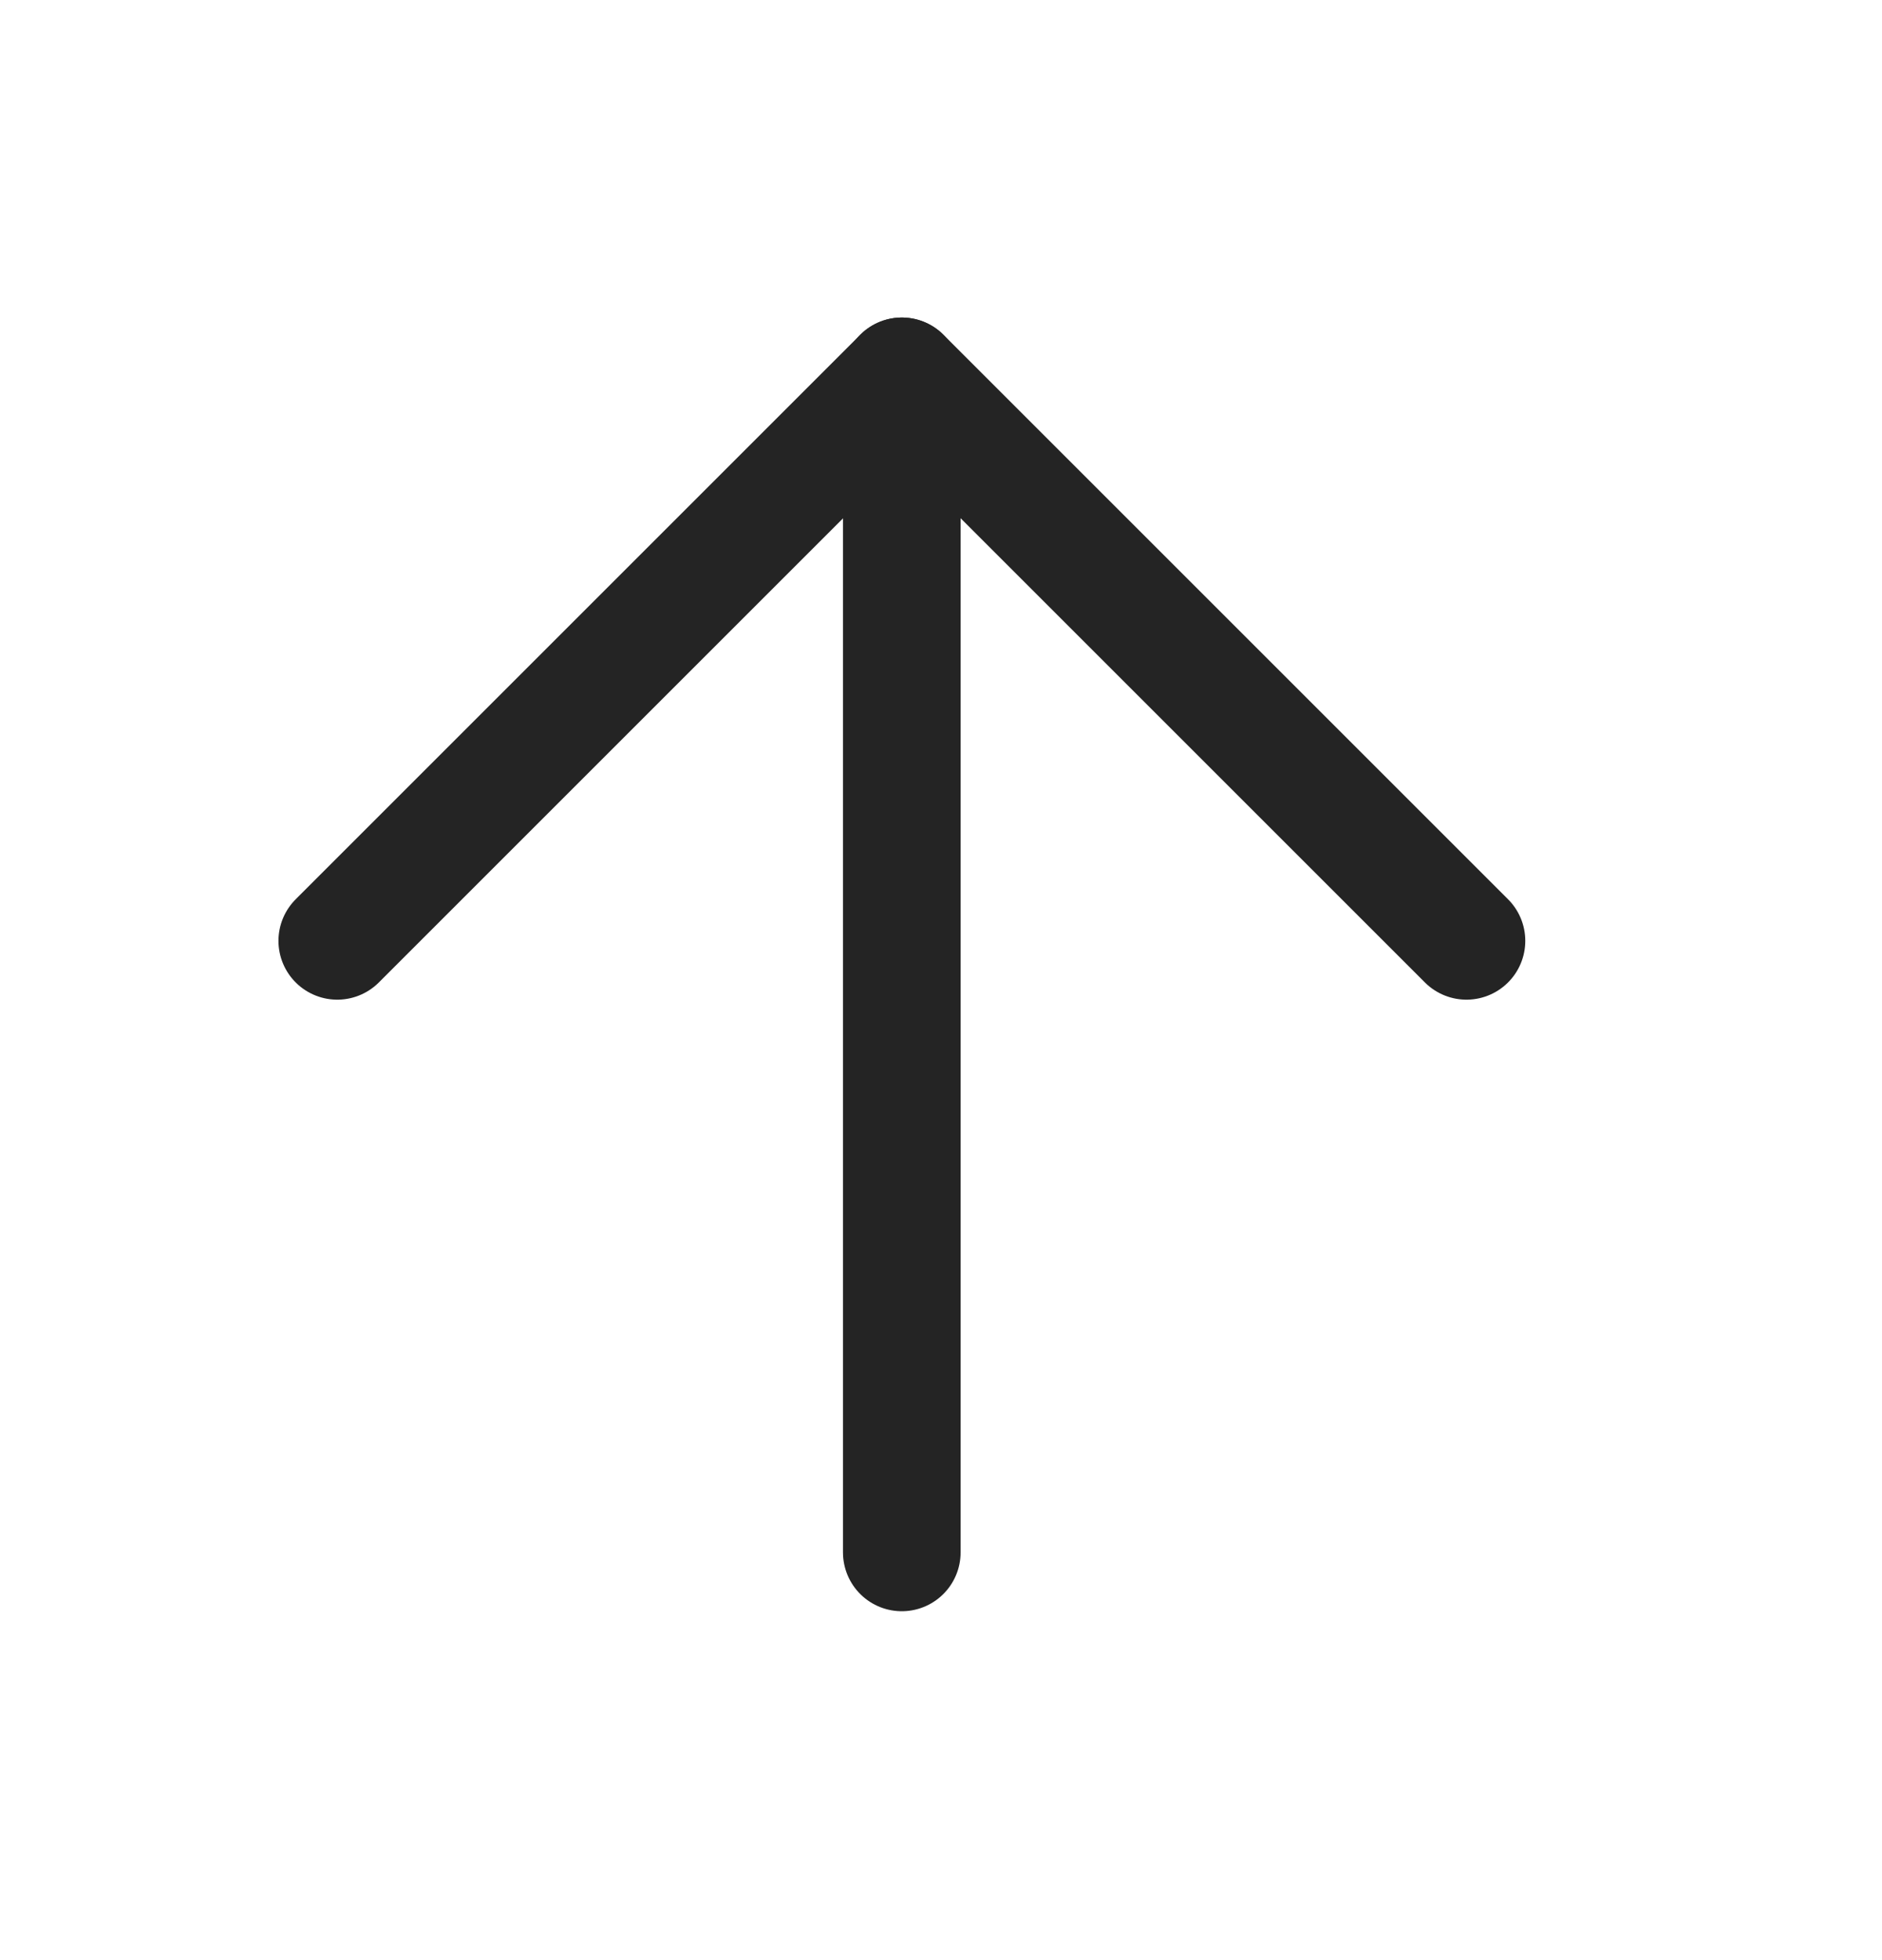
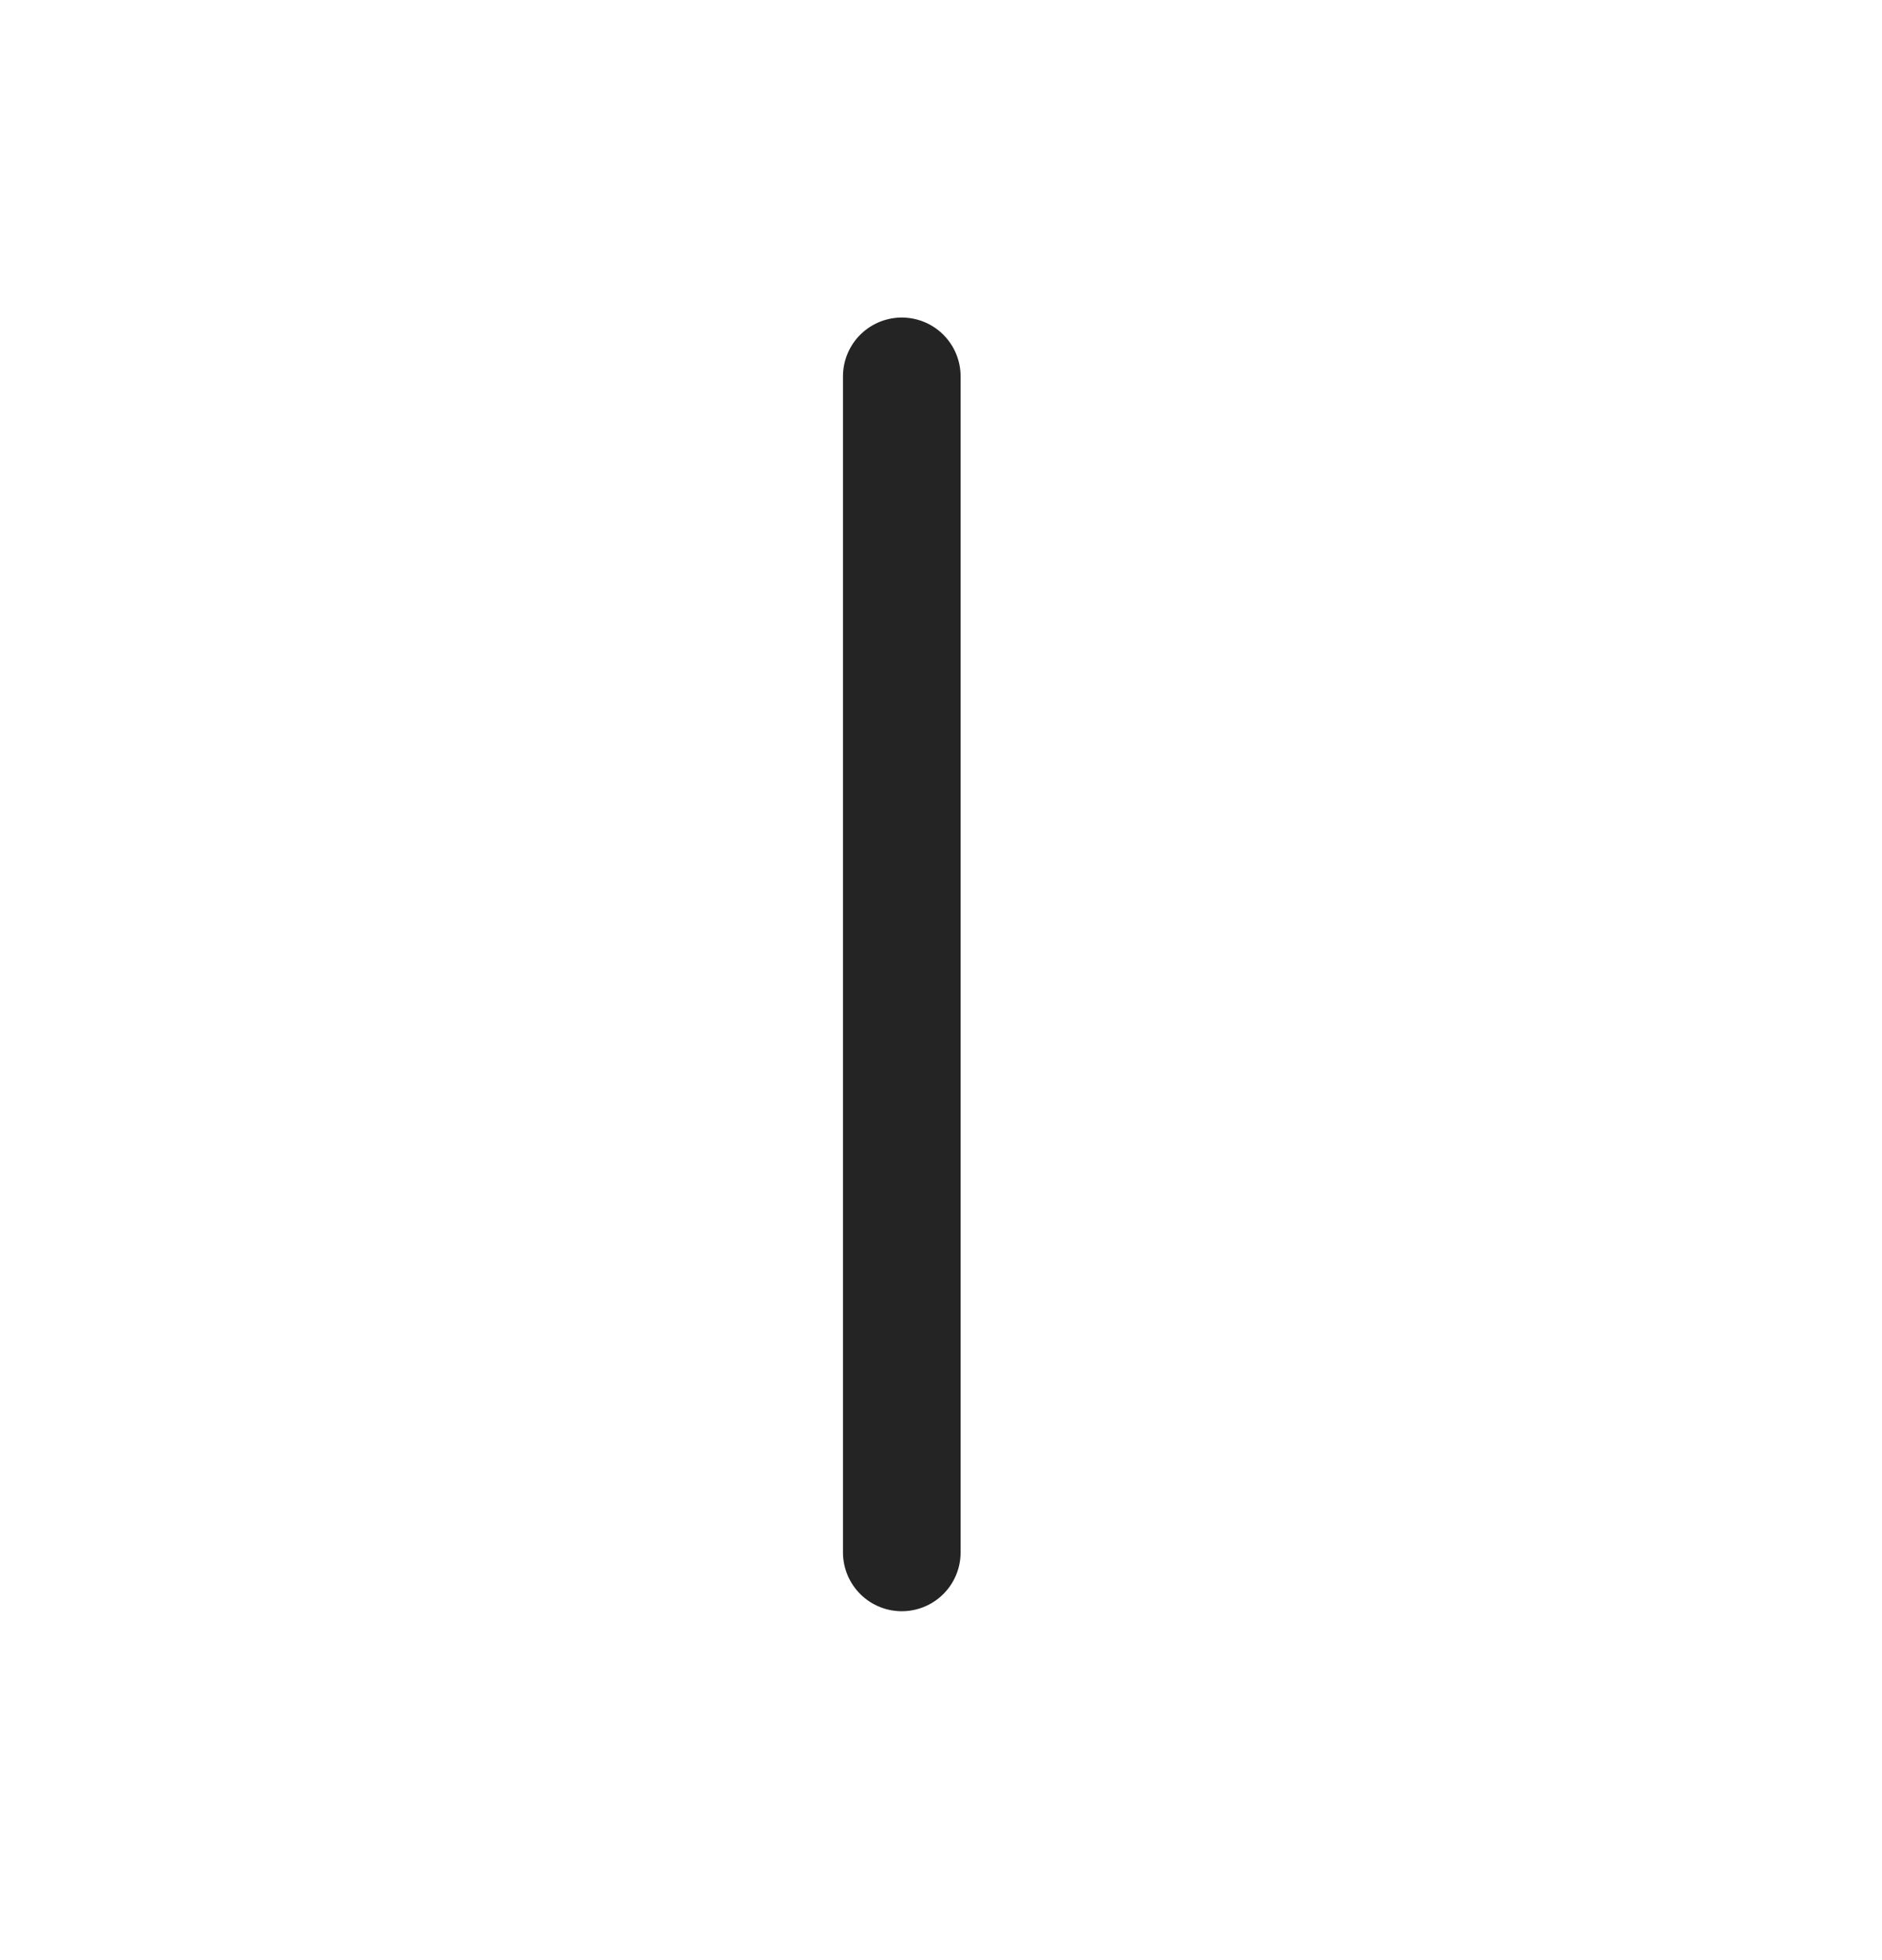
<svg xmlns="http://www.w3.org/2000/svg" width="24" height="25" viewBox="0 0 24 25" fill="none">
  <path d="M11.5 19.8L11.5 4.8" stroke="#242424" stroke-width="1.5" stroke-linecap="round" stroke-linejoin="round" />
-   <path d="M4.301 12L11.501 4.8L18.701 12" stroke="#242424" stroke-width="1.5" stroke-linecap="round" stroke-linejoin="round" />
</svg>